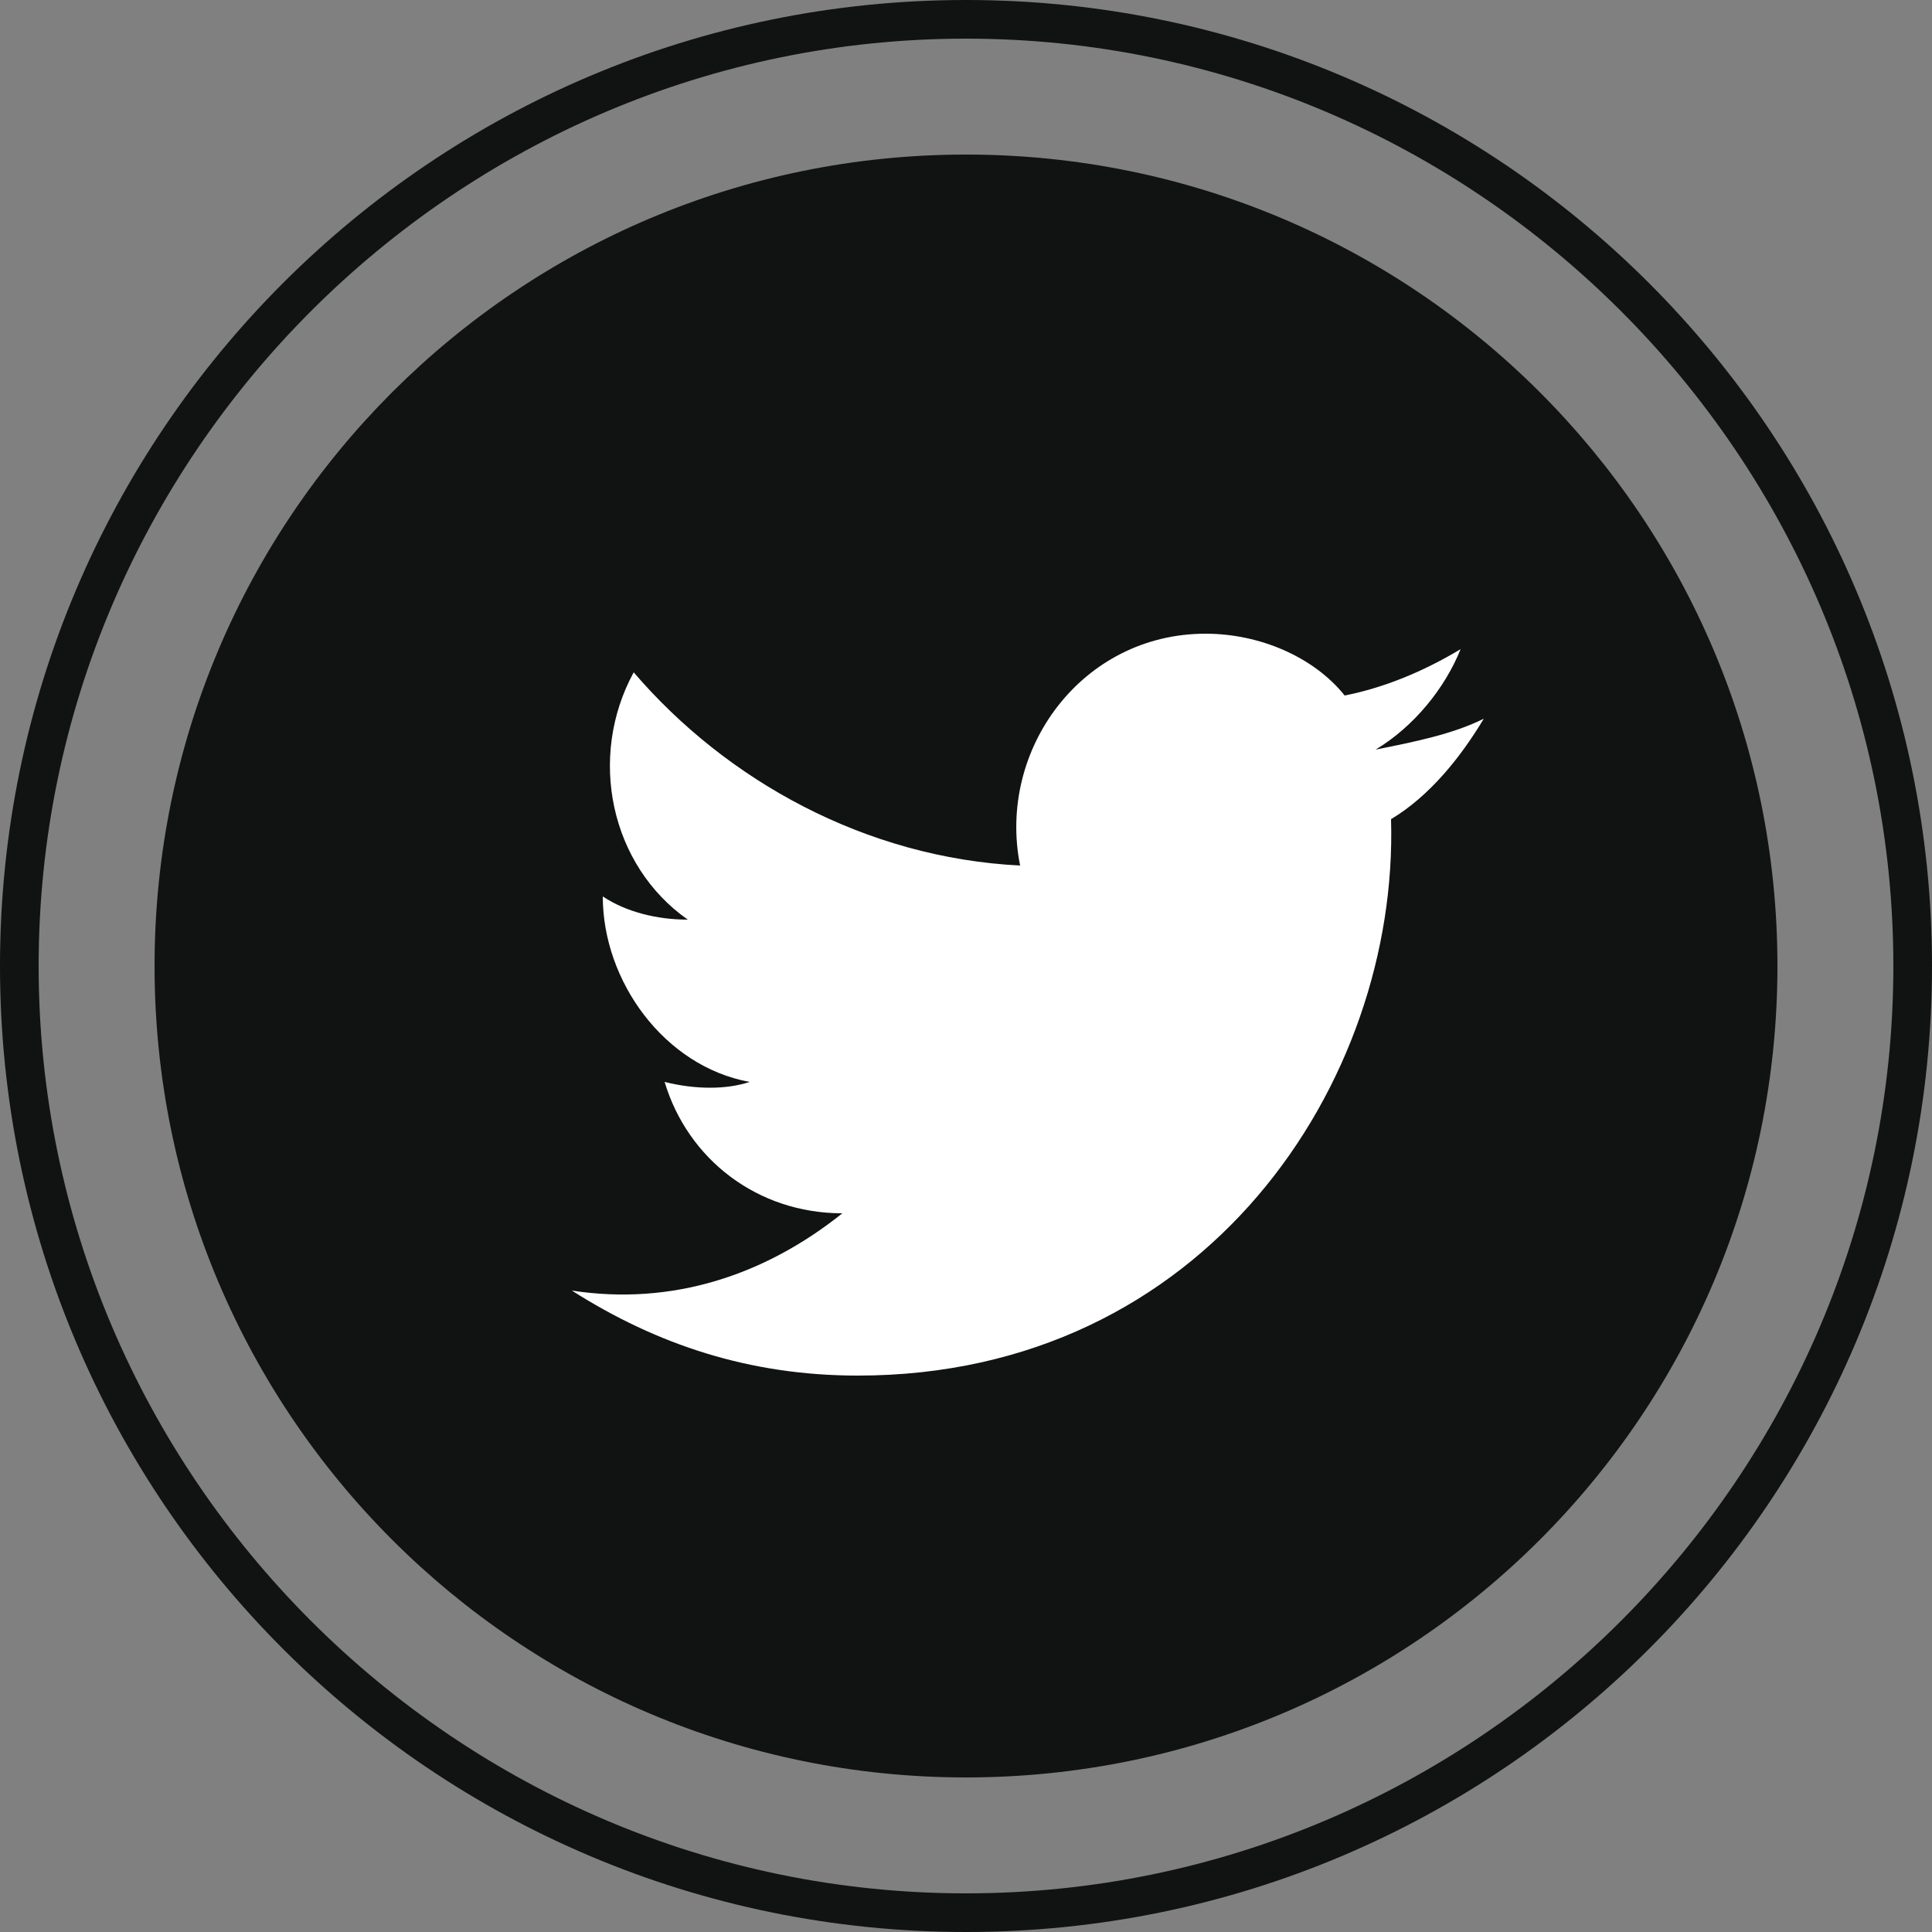
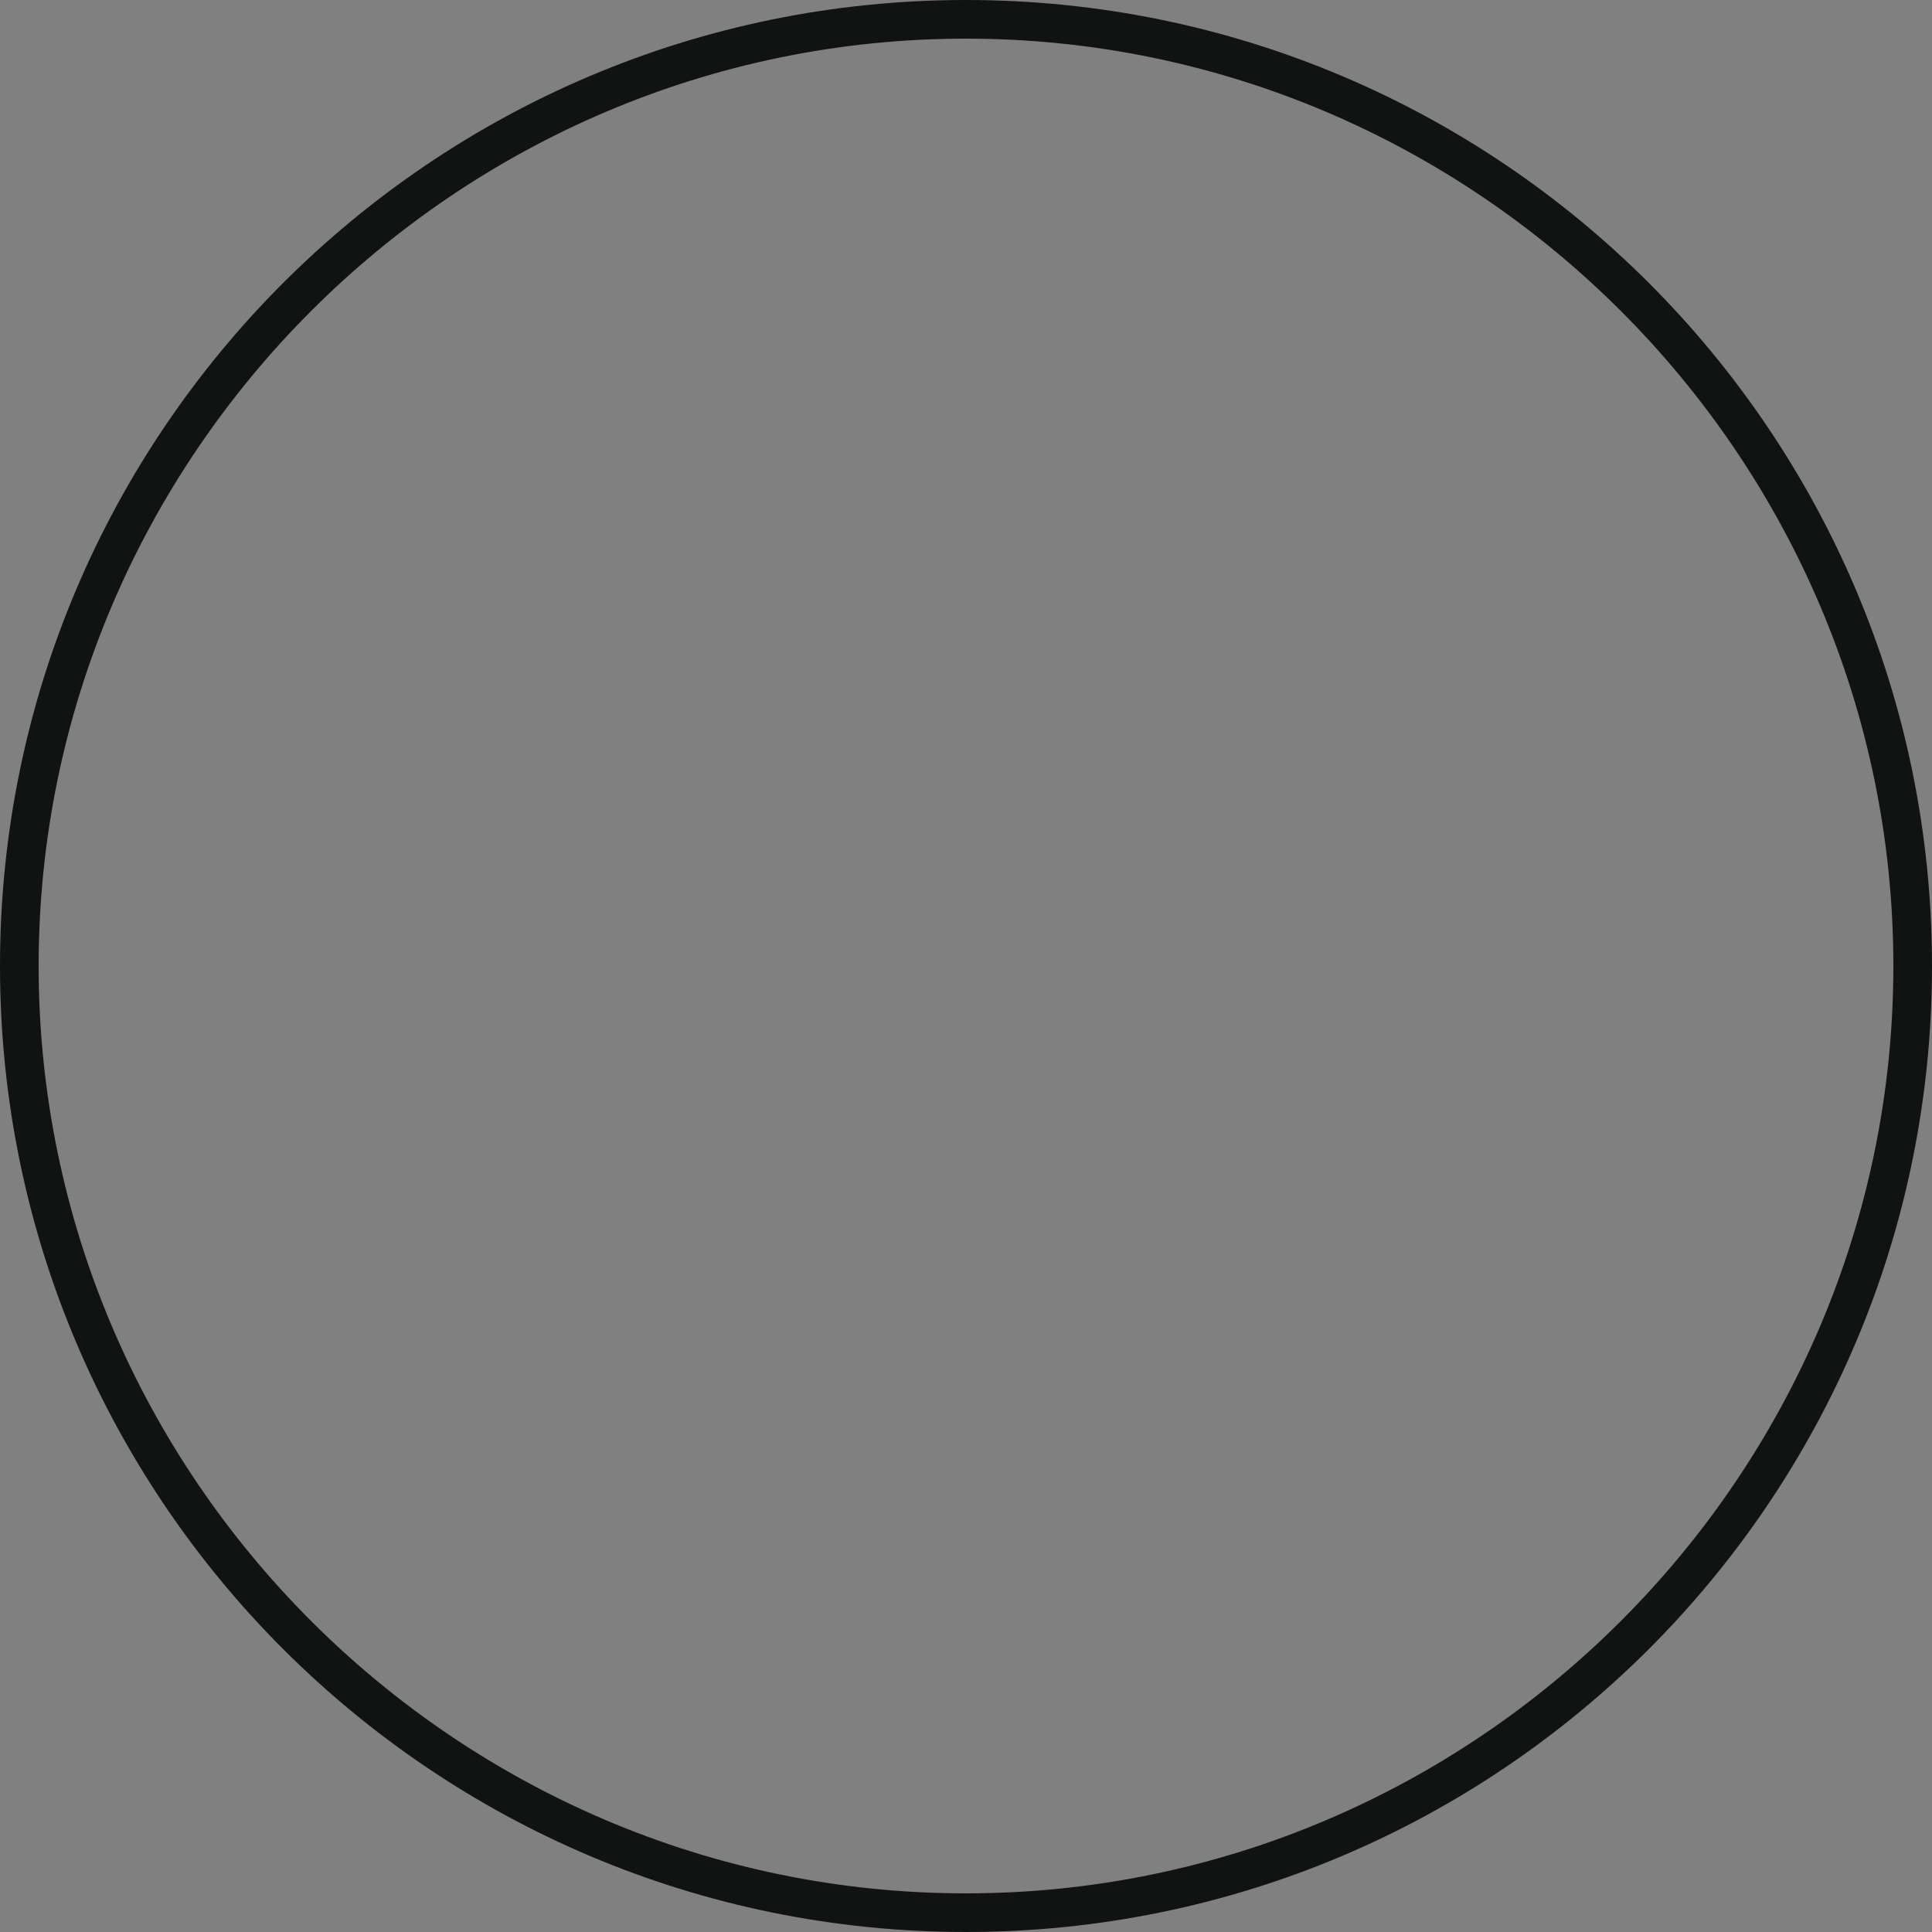
<svg xmlns="http://www.w3.org/2000/svg" version="1.1" id="レイヤー_1" x="0px" y="0px" viewBox="0 0 25 25" width="25" height="25" style="enable-background:new 0 0 25 25;" xml:space="preserve">
  <rect x="0" y="0" width="25" height="25" fill="#808080" stroke="none" />
  <style type="text/css">
	.st0{fill:#111212;}
	.st1{fill:#FFFFFF;}
</style>
  <g>
    <path class="st0" d="M12.5,25C5.6,25,0,19.4,0,12.5S5.6,0,12.5,0S25,5.6,25,12.5S19.4,25,12.5,25z M12.5,0.5c-6.6,0-12,5.4-12,12   s5.4,12,12,12s12-5.4,12-12S19.1,0.5,12.5,0.5z" />
-     <path class="st0" d="M23,12.5C23,18.3,18.3,23,12.5,23S2,18.3,2,12.5S6.7,2,12.5,2S23,6.7,23,12.5z" />
  </g>
-   <path class="st1" d="M7.4,16.7c1.1,0.7,2.3,1.1,3.7,1.1c4.5,0,7-3.8,6.9-7.2c0.5-0.3,0.9-0.8,1.2-1.3c-0.4,0.2-0.9,0.3-1.4,0.4  c0.5-0.3,0.9-0.8,1.1-1.3c-0.5,0.3-1,0.5-1.5,0.6c-0.4-0.5-1.1-0.8-1.8-0.8c-1.6,0-2.7,1.5-2.4,3c-2-0.1-3.8-1.1-5-2.5  c-0.6,1.1-0.3,2.5,0.7,3.2c-0.4,0-0.8-0.1-1.1-0.3c0,1.1,0.8,2.2,1.9,2.4c-0.3,0.1-0.7,0.1-1.1,0c0.3,1,1.2,1.7,2.3,1.7  C9.9,16.5,8.7,16.9,7.4,16.7z" />
</svg>